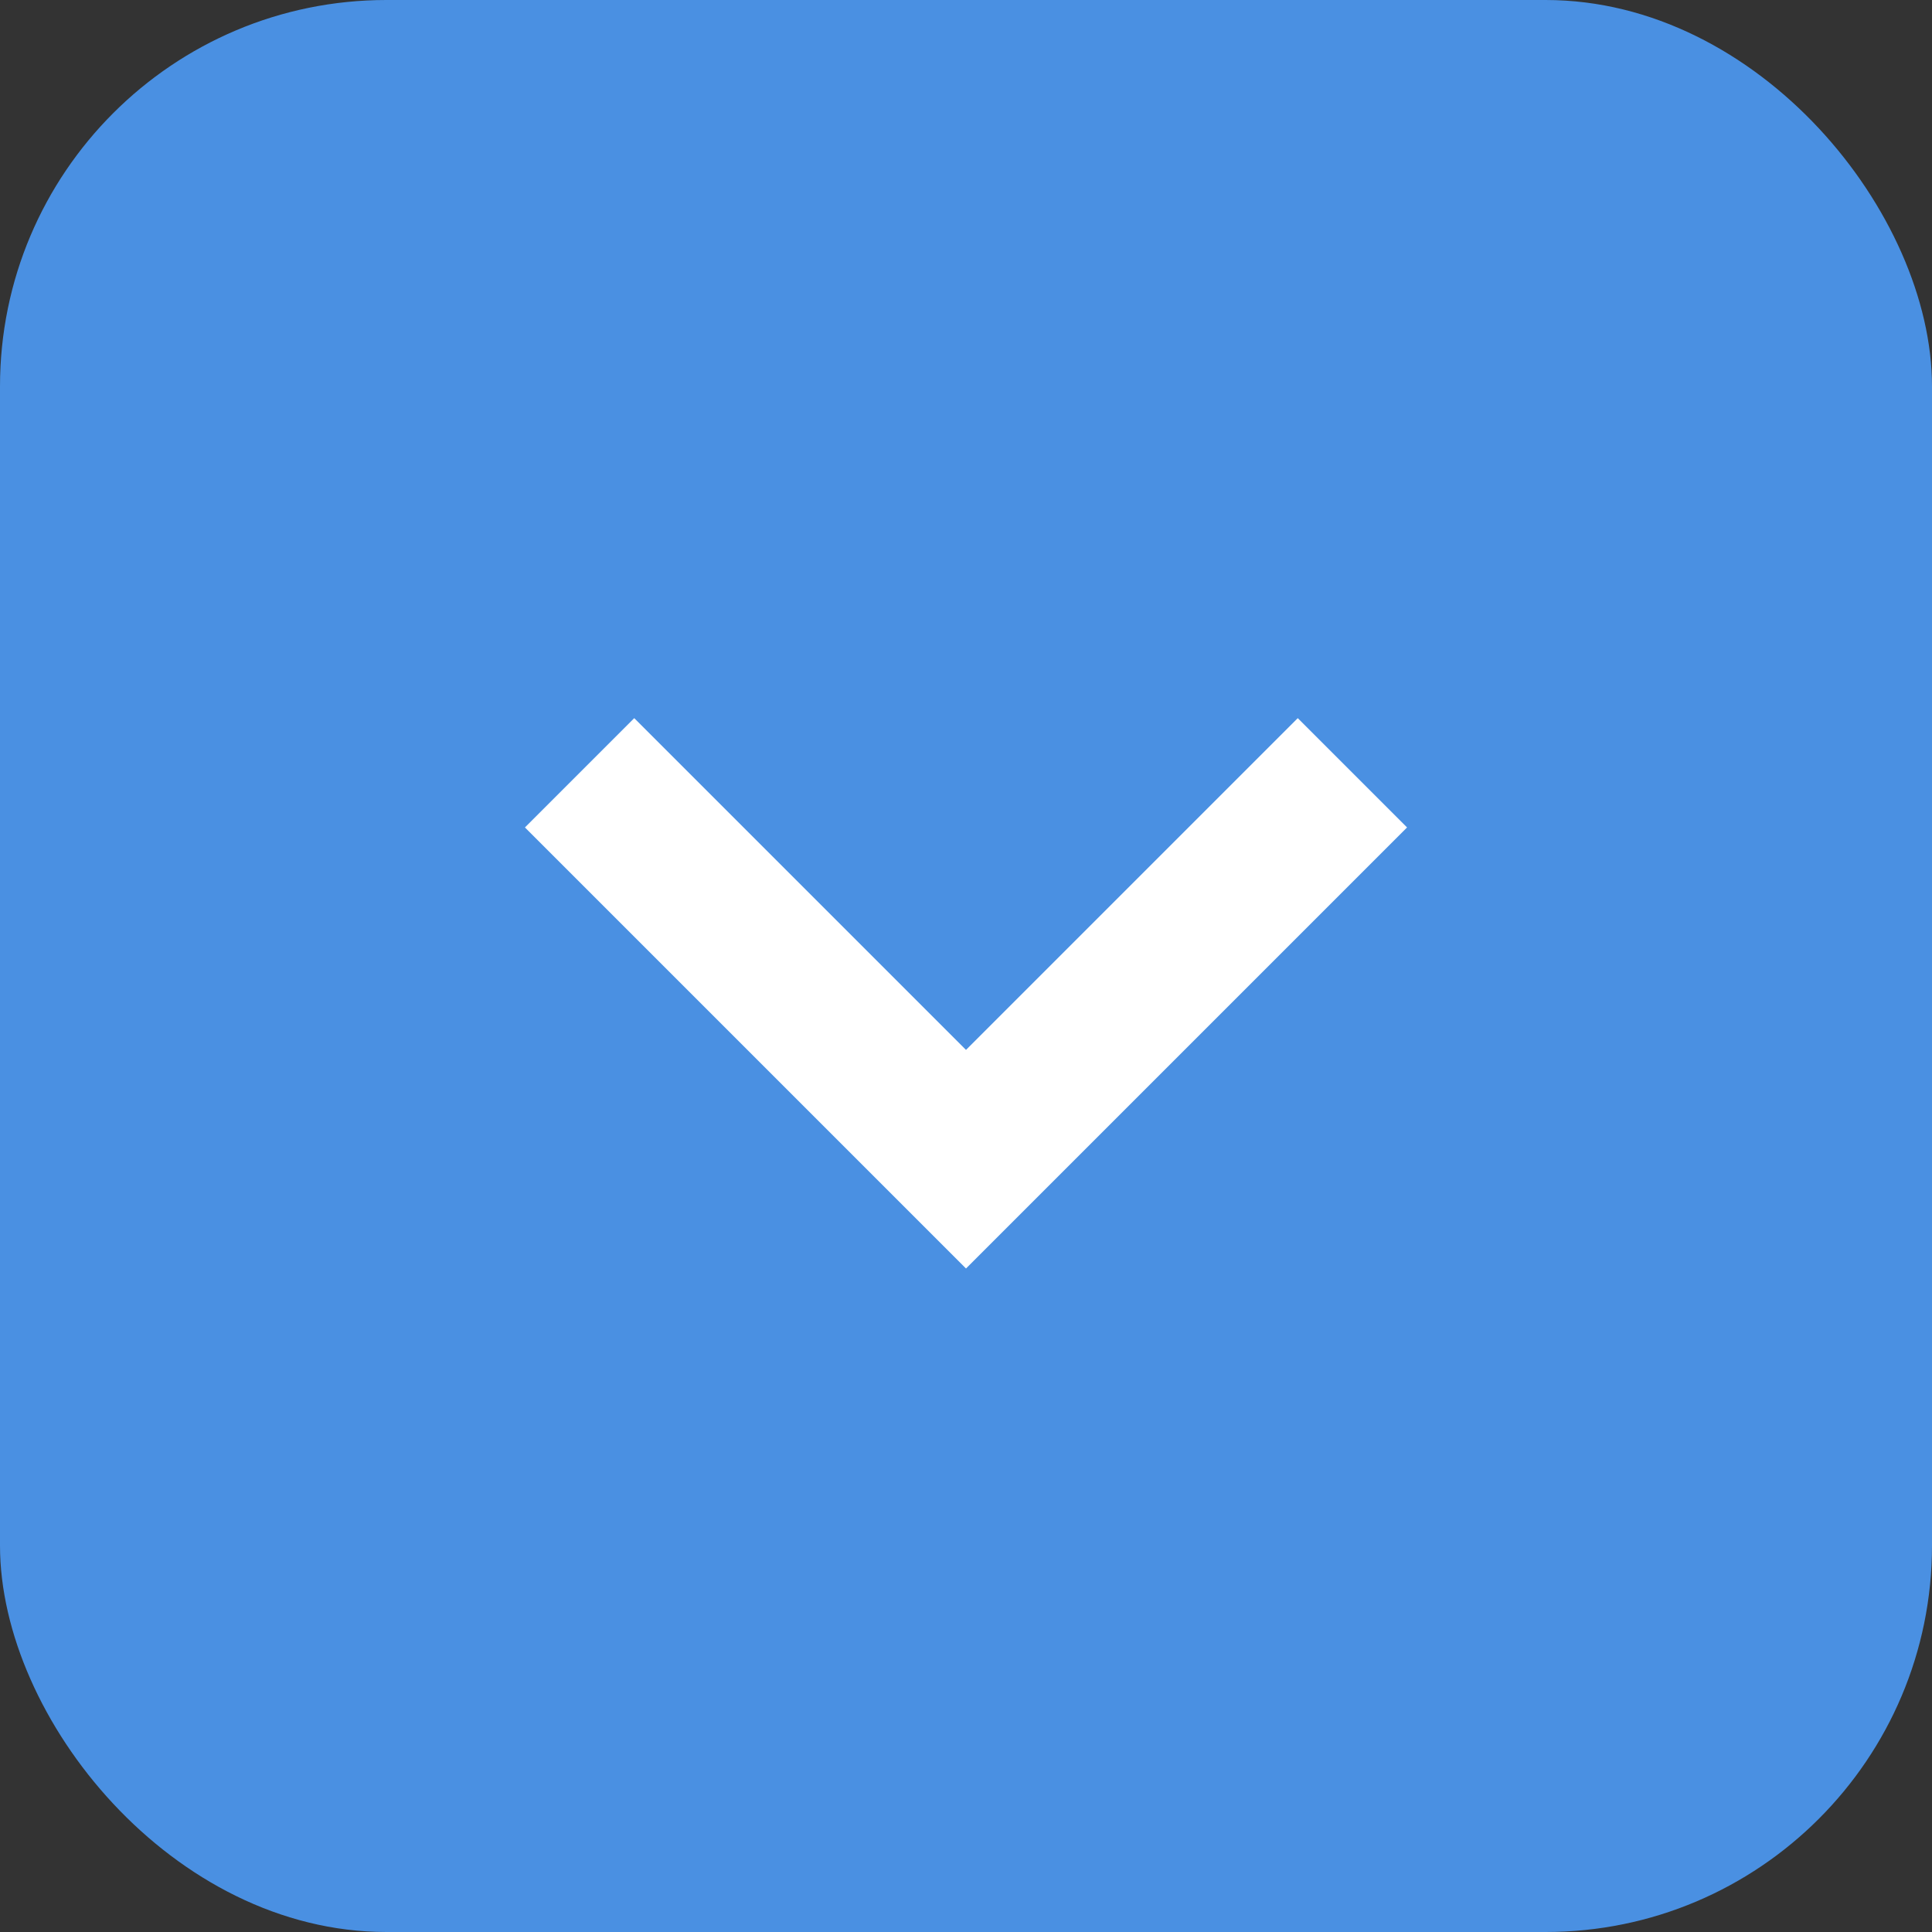
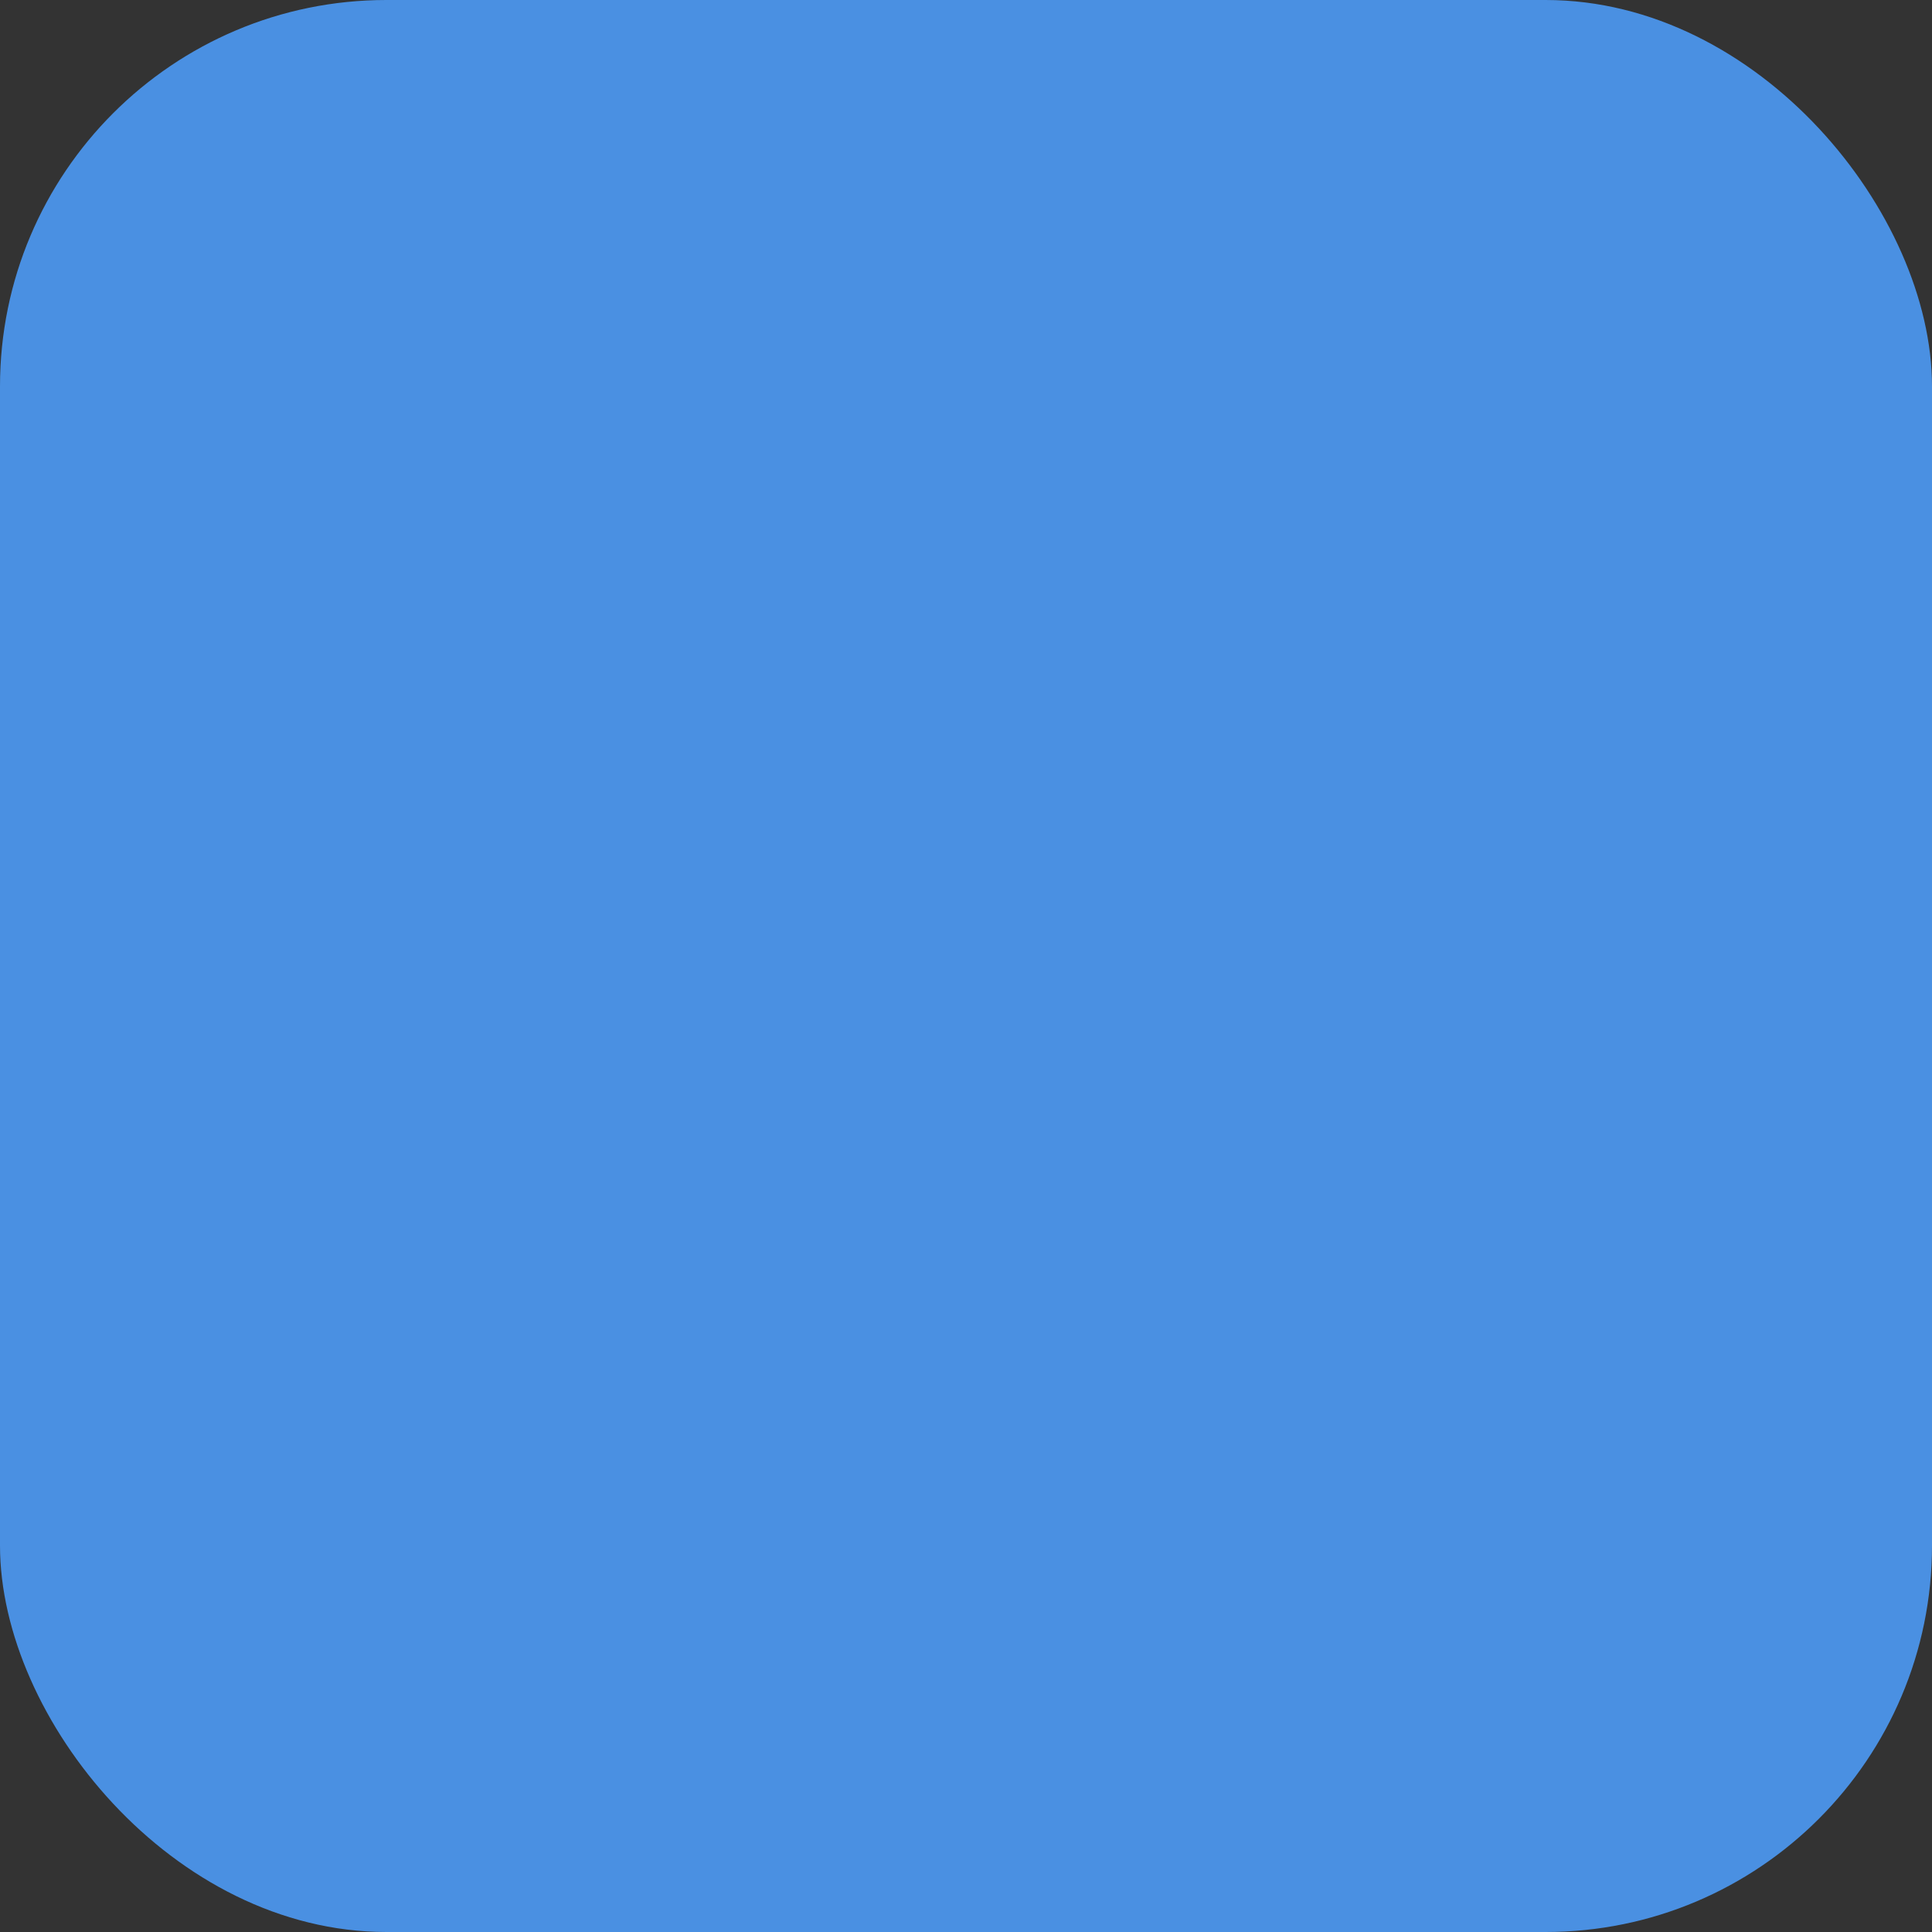
<svg xmlns="http://www.w3.org/2000/svg" viewBox="0 0 100 100">
  <rect x="0" y="0" width="100" height="100" fill="#333333" stroke="none" />
  <rect width="100" height="100" fill="#4a90e2" rx="20" ry="20" />
-   <path d="M30 40 L50 60 L70 40" stroke="white" stroke-width="8" fill="none" />
</svg>